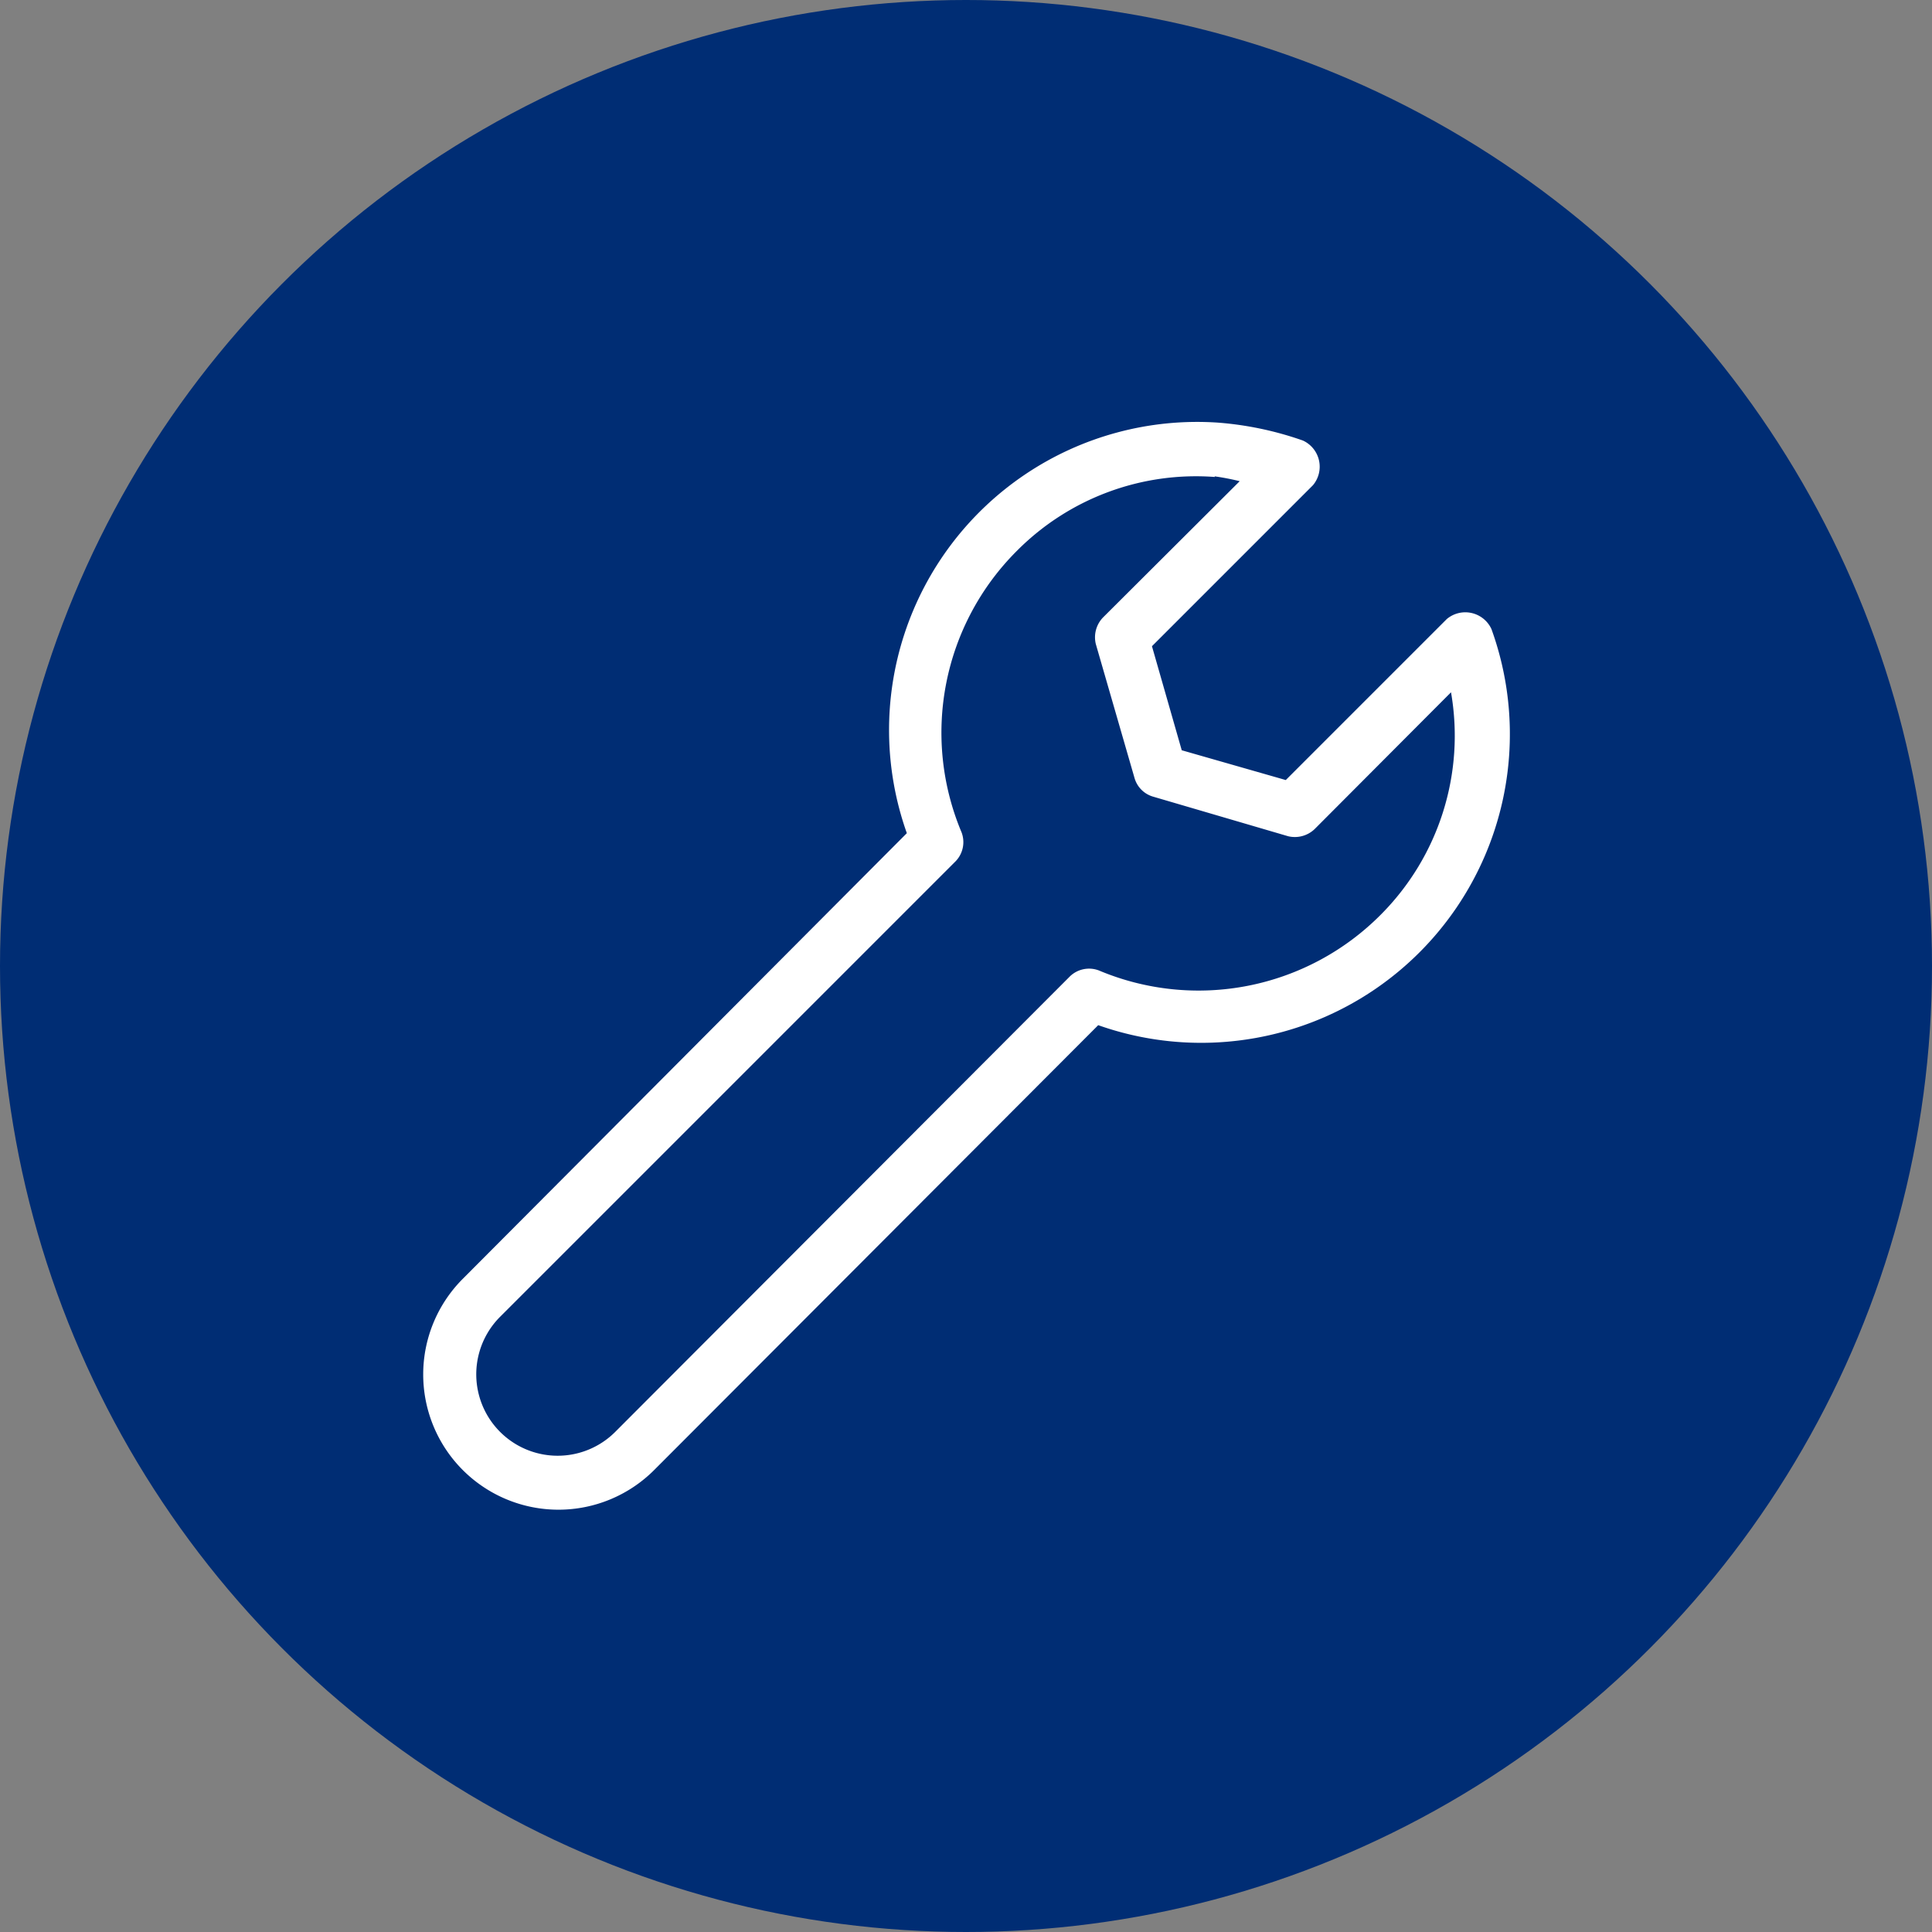
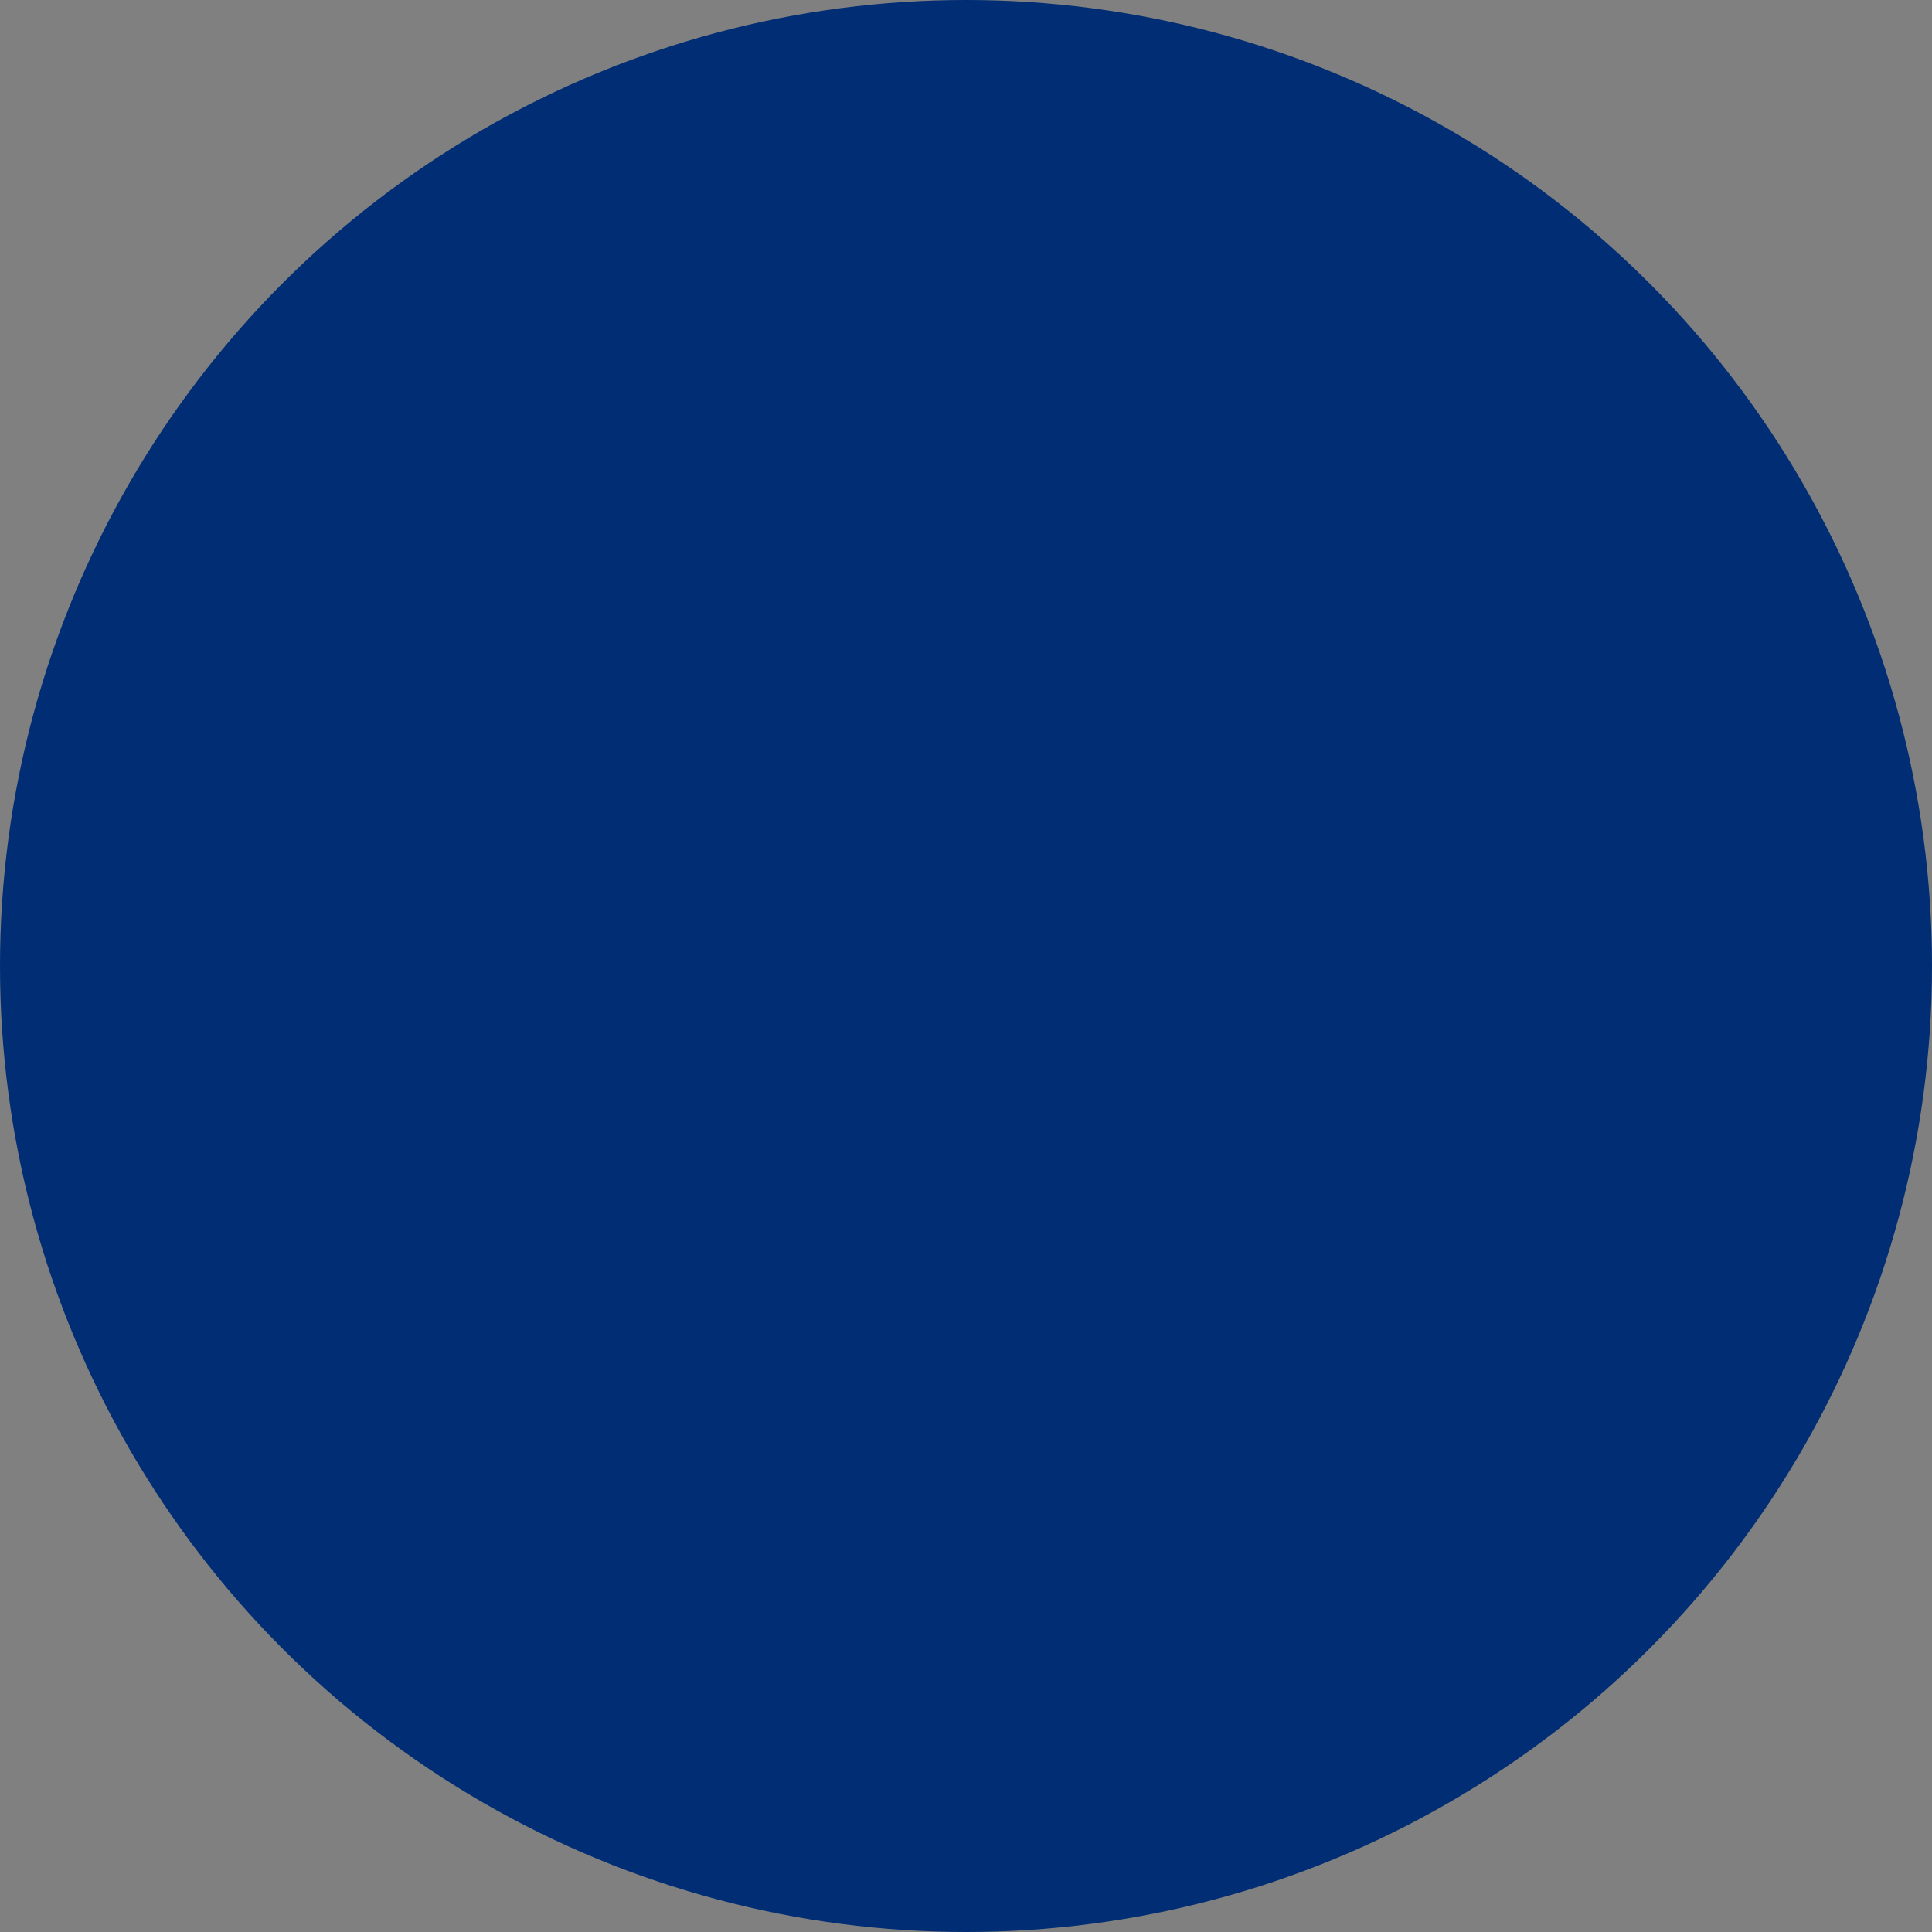
<svg xmlns="http://www.w3.org/2000/svg" viewBox="0 0 96 96">
  <rect x="0" y="0" width="96" height="96" fill="#808080" stroke="none" />
  <defs>
    <style>.cls-1{fill:#002d74;}.cls-2{fill:#fff;}</style>
  </defs>
  <title>Asset 12</title>
  <g id="Layer_2" data-name="Layer 2">
    <g id="NAV">
      <circle class="cls-1" cx="48" cy="48" r="48" />
-       <path class="cls-2" d="M60.52,21a15.31,15.31,0,0,0-15.46,20.4L23,63.54a6.72,6.72,0,0,0,9.5,9.51L54.57,50.94A15.34,15.34,0,0,0,74.11,31.26a1.43,1.43,0,0,0-2.22-.5l-8,8-5.17-1.48-1.48-5.17,8-8a1.43,1.43,0,0,0-.5-2.22A16.49,16.49,0,0,0,60.52,21Zm-.16,2.67a12.35,12.35,0,0,1,1.24.24l-6.79,6.77A1.42,1.42,0,0,0,54.45,32l1.93,6.68a1.35,1.35,0,0,0,.9.9L64,41.55a1.42,1.42,0,0,0,1.33-.36l6.77-6.79A12.59,12.59,0,0,1,68.6,45.46a12.76,12.76,0,0,1-14,2.76,1.37,1.37,0,0,0-1.43.29L30.57,71.15a4,4,0,0,1-5.72-5.72L47.49,42.79a1.37,1.37,0,0,0,.29-1.43,12.76,12.76,0,0,1,2.76-14A12.54,12.54,0,0,1,60.36,23.7Z" />
    </g>
  </g>
</svg>